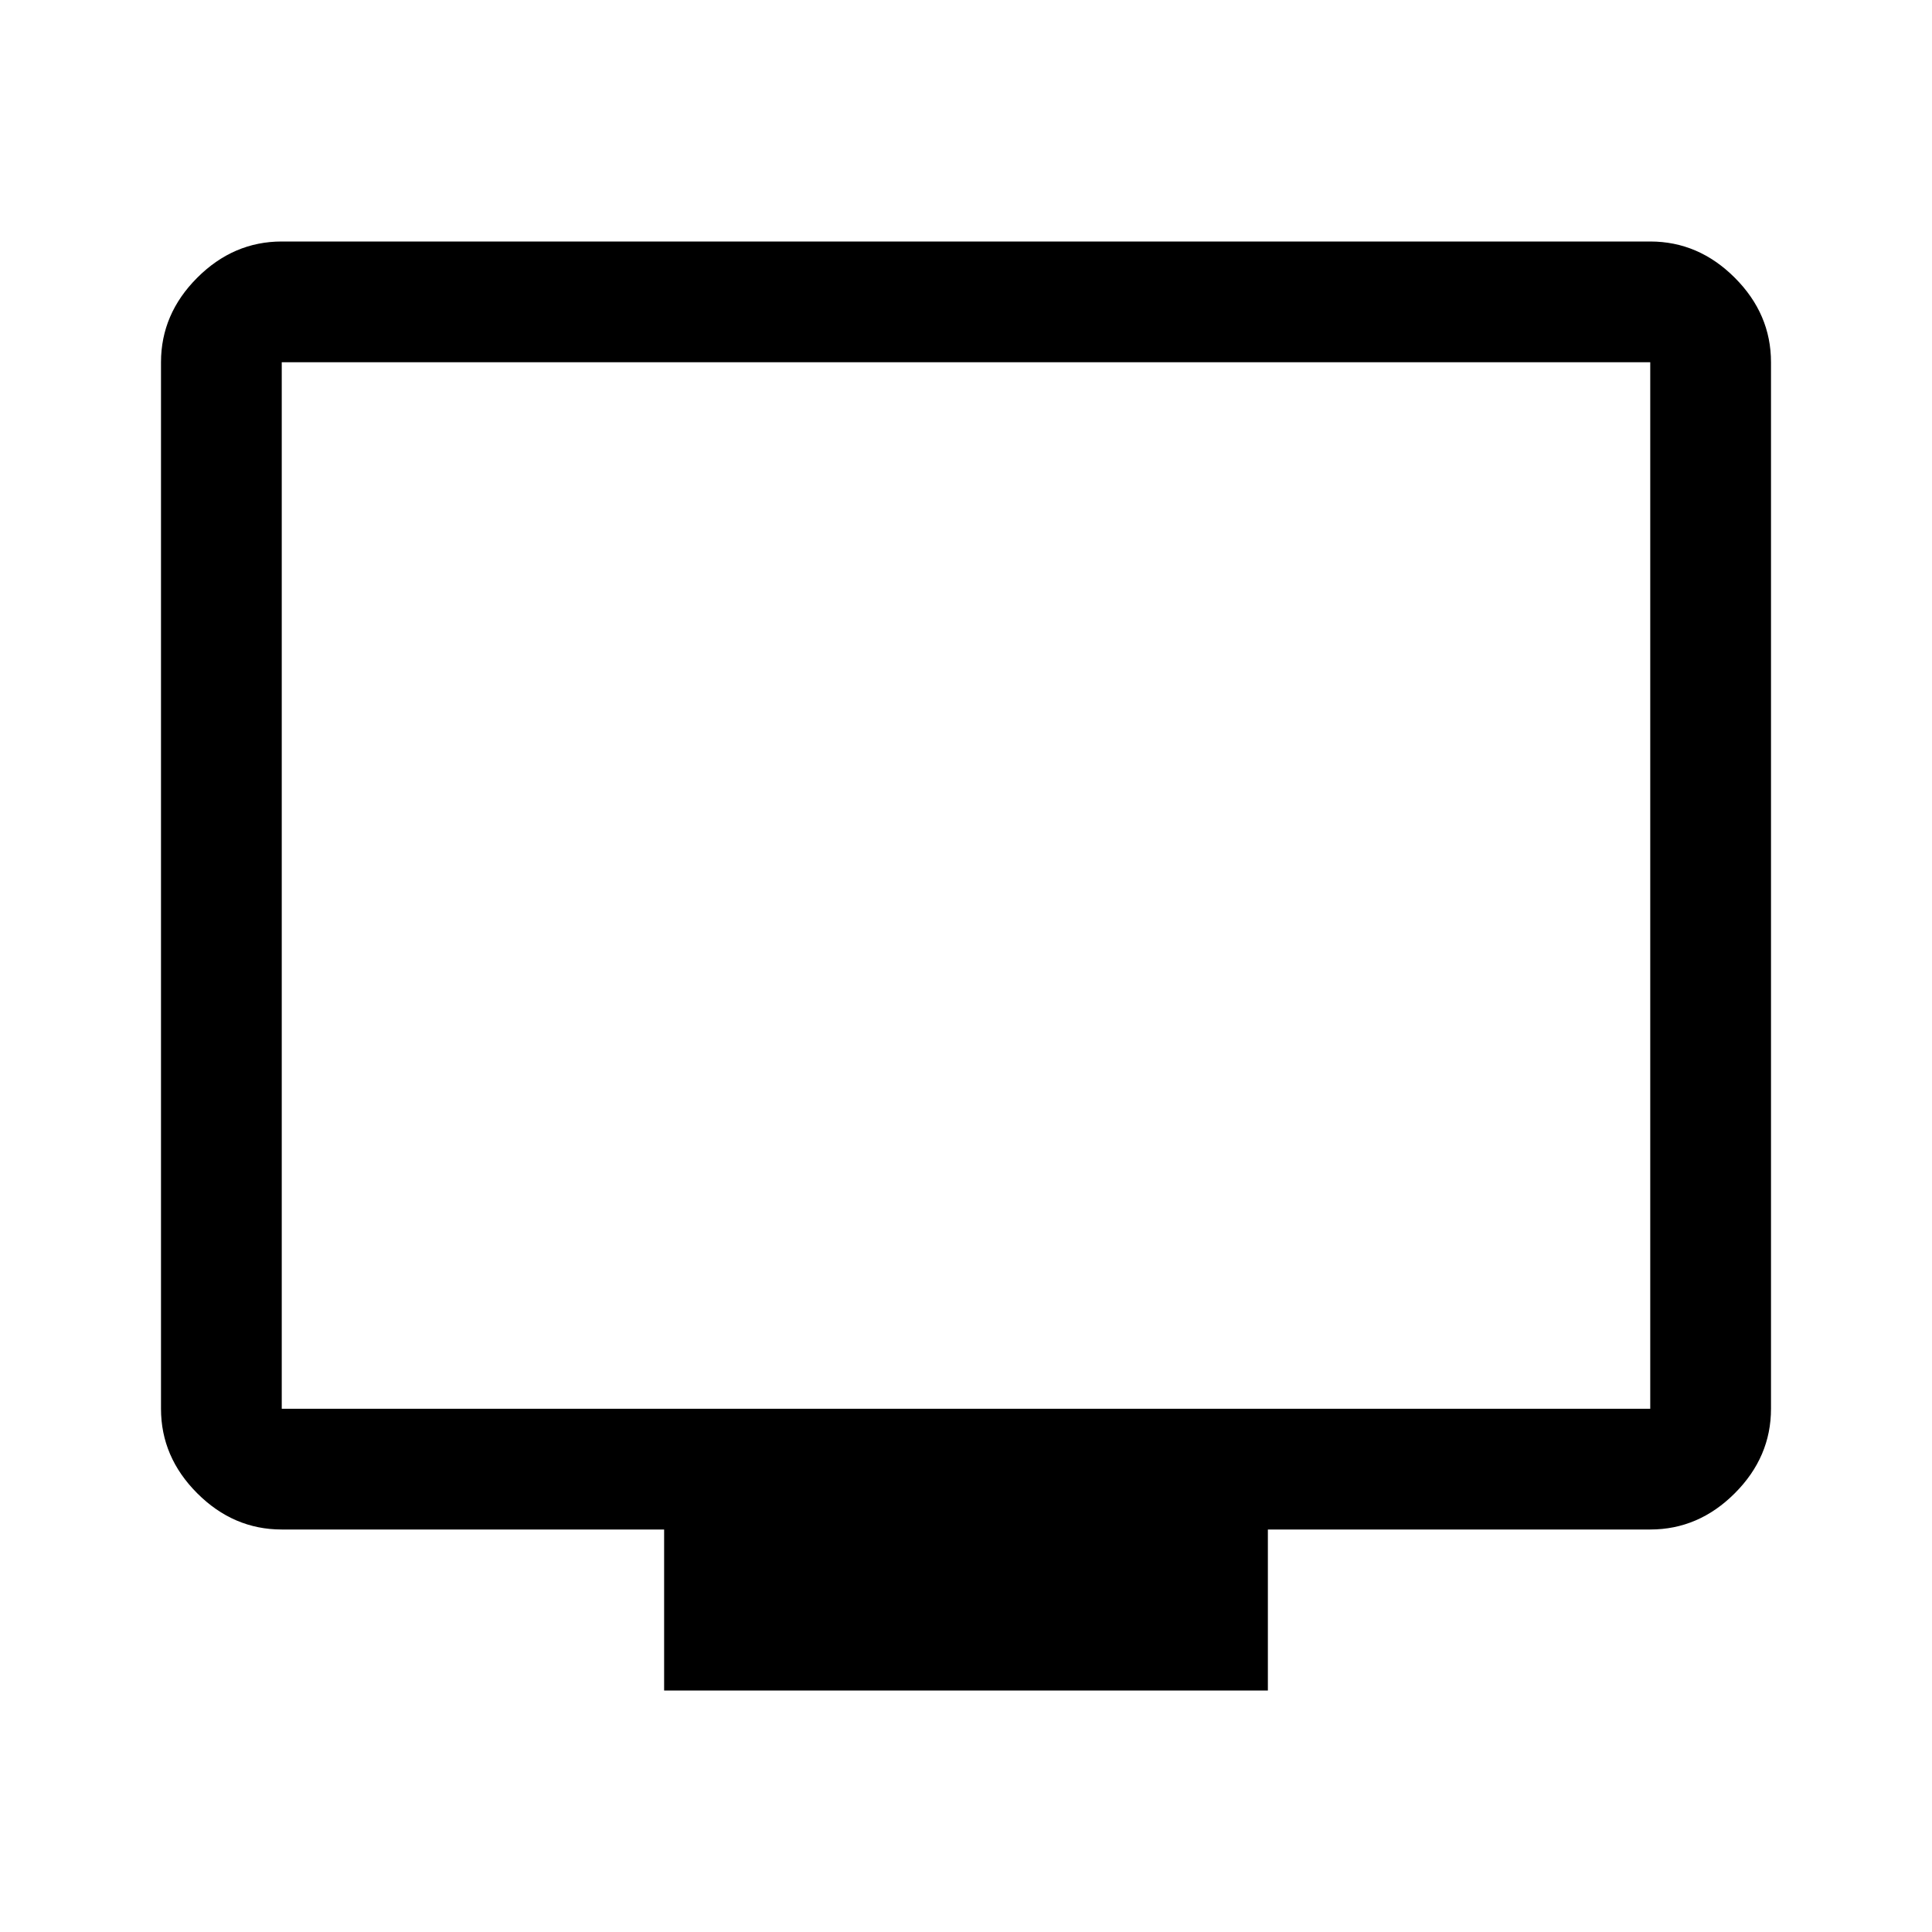
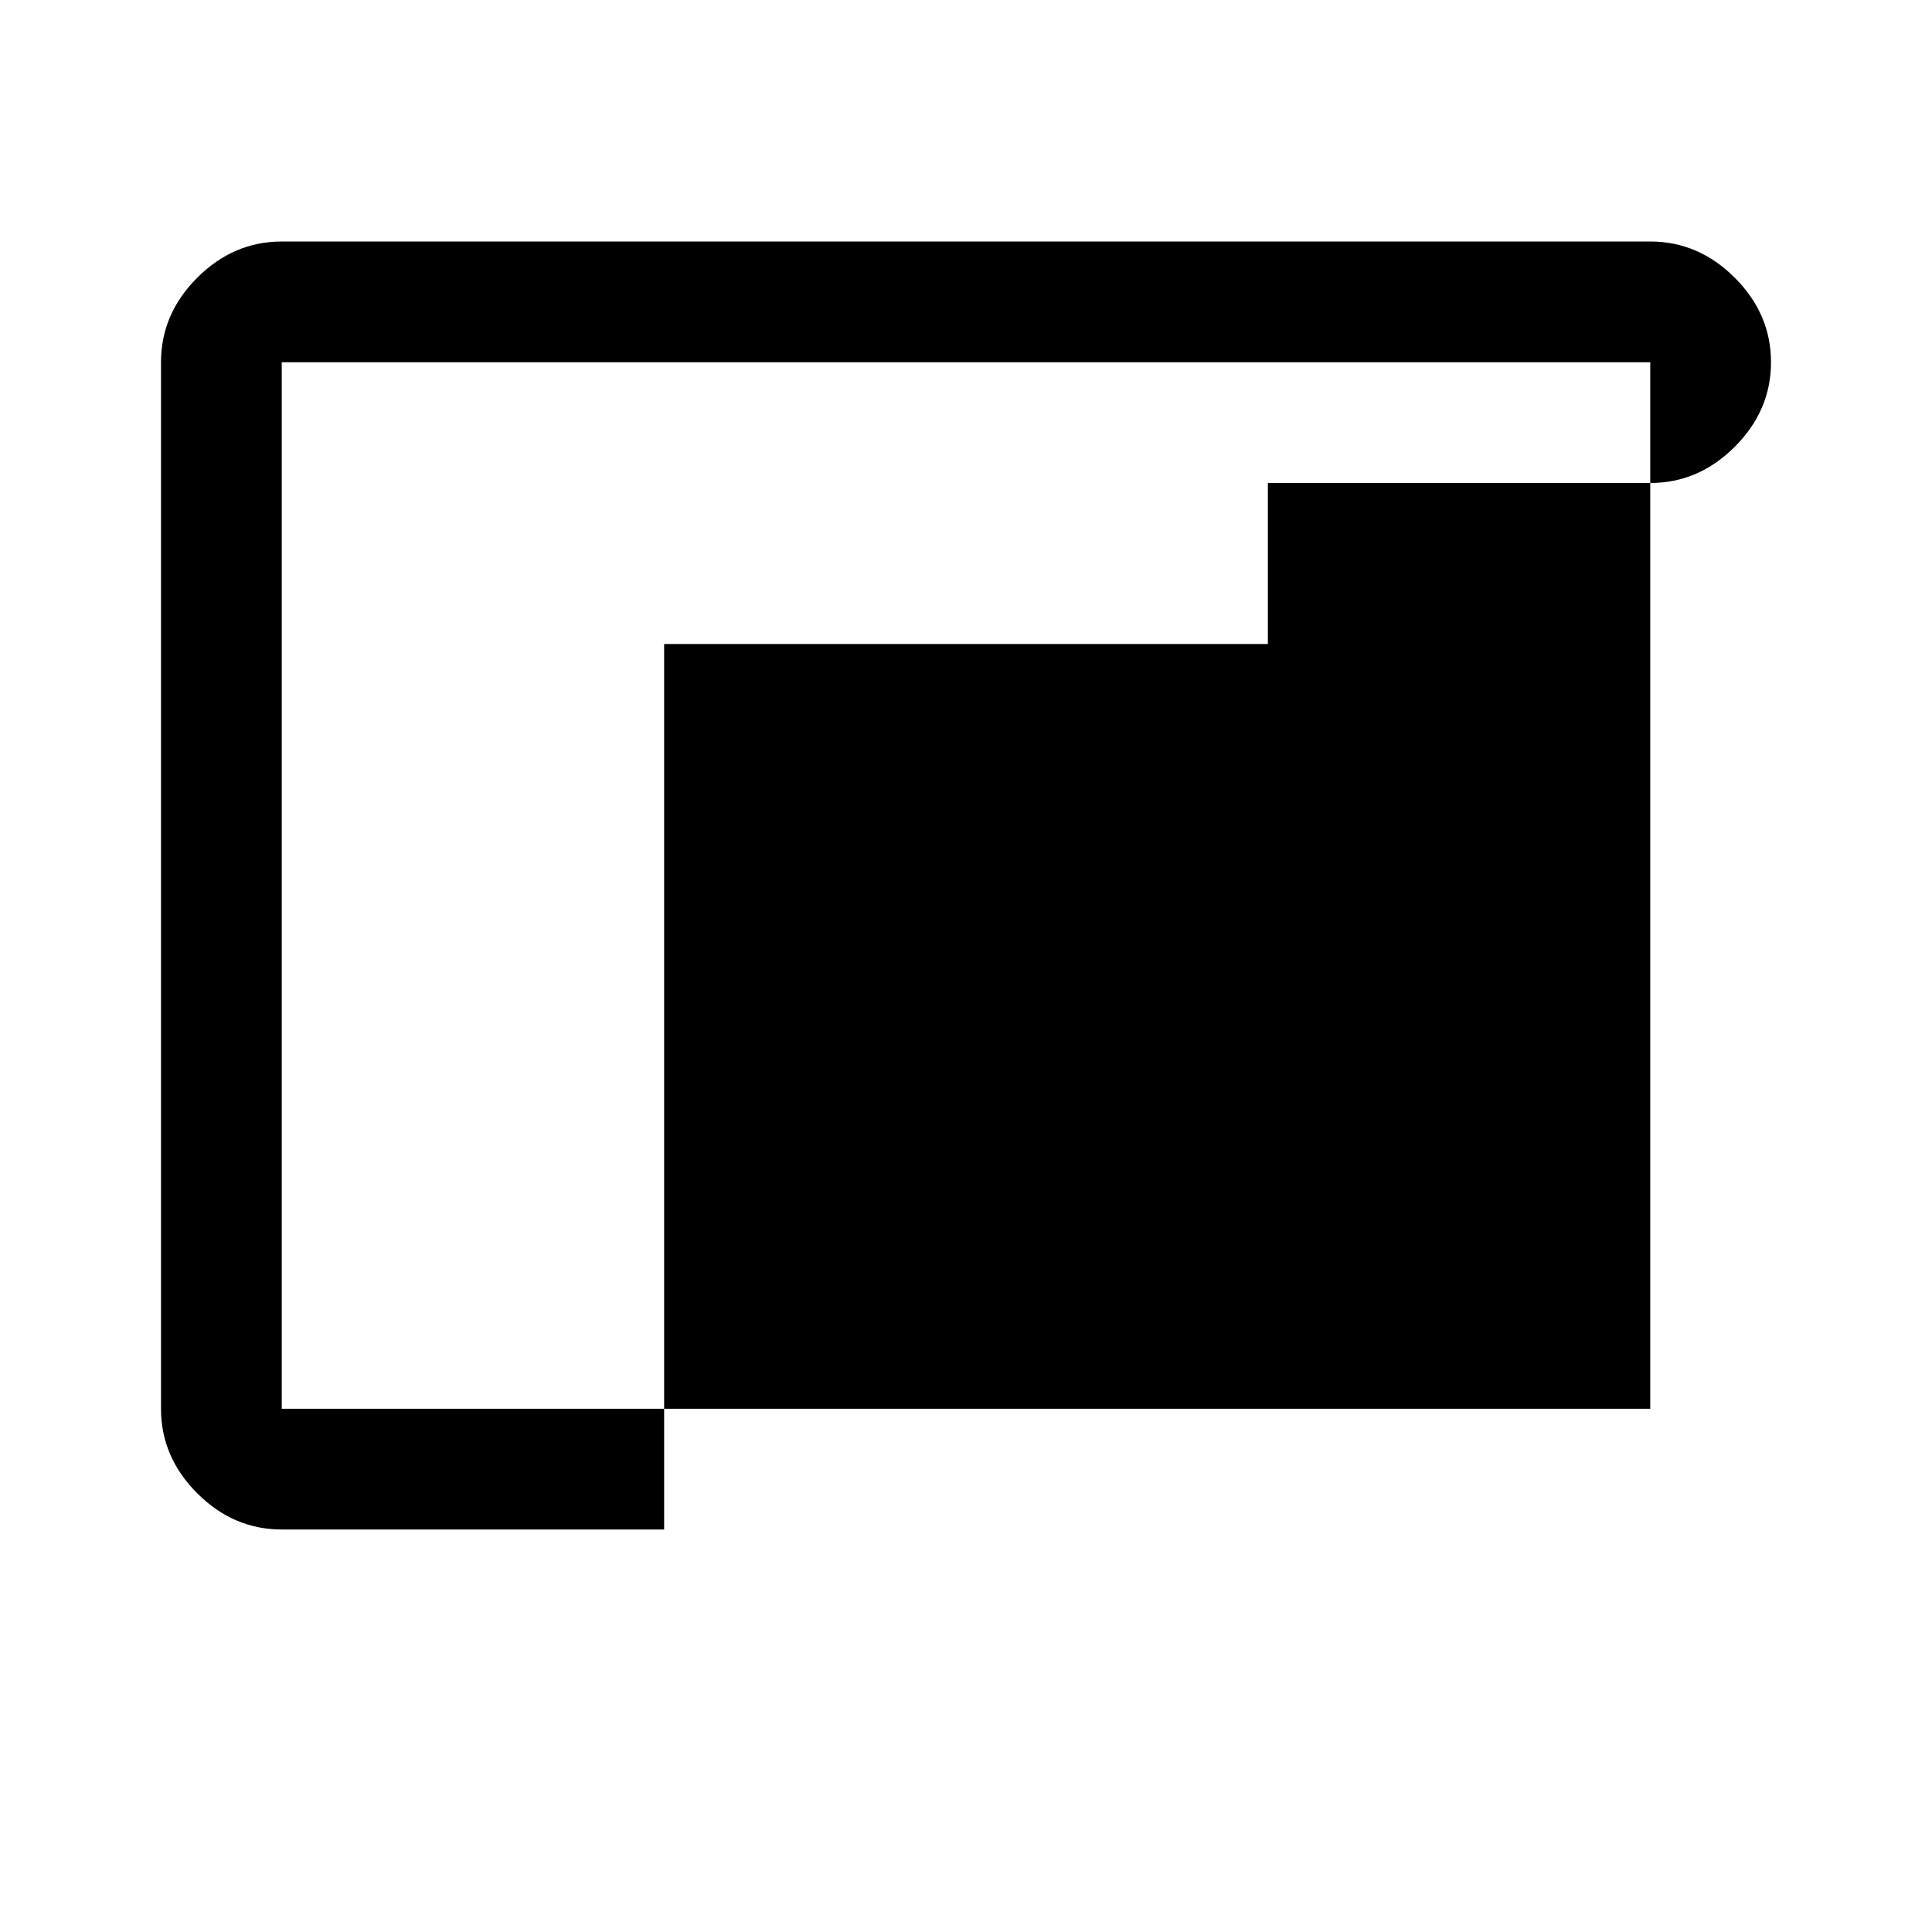
<svg xmlns="http://www.w3.org/2000/svg" height="48" viewBox="0 96 960 960" width="48">
-   <path d="M330 936v-80H140q-24 0-42-18t-18-42V276q0-24 18-42t42-18h680q24 0 42 18t18 42v520q0 24-18 42t-42 18H630v80H330ZM140 796h680V276H140v520Zm0 0V276v520Z" />
+   <path d="M330 936v-80H140q-24 0-42-18t-18-42V276q0-24 18-42t42-18h680q24 0 42 18t18 42q0 24-18 42t-42 18H630v80H330ZM140 796h680V276H140v520Zm0 0V276v520Z" />
</svg>